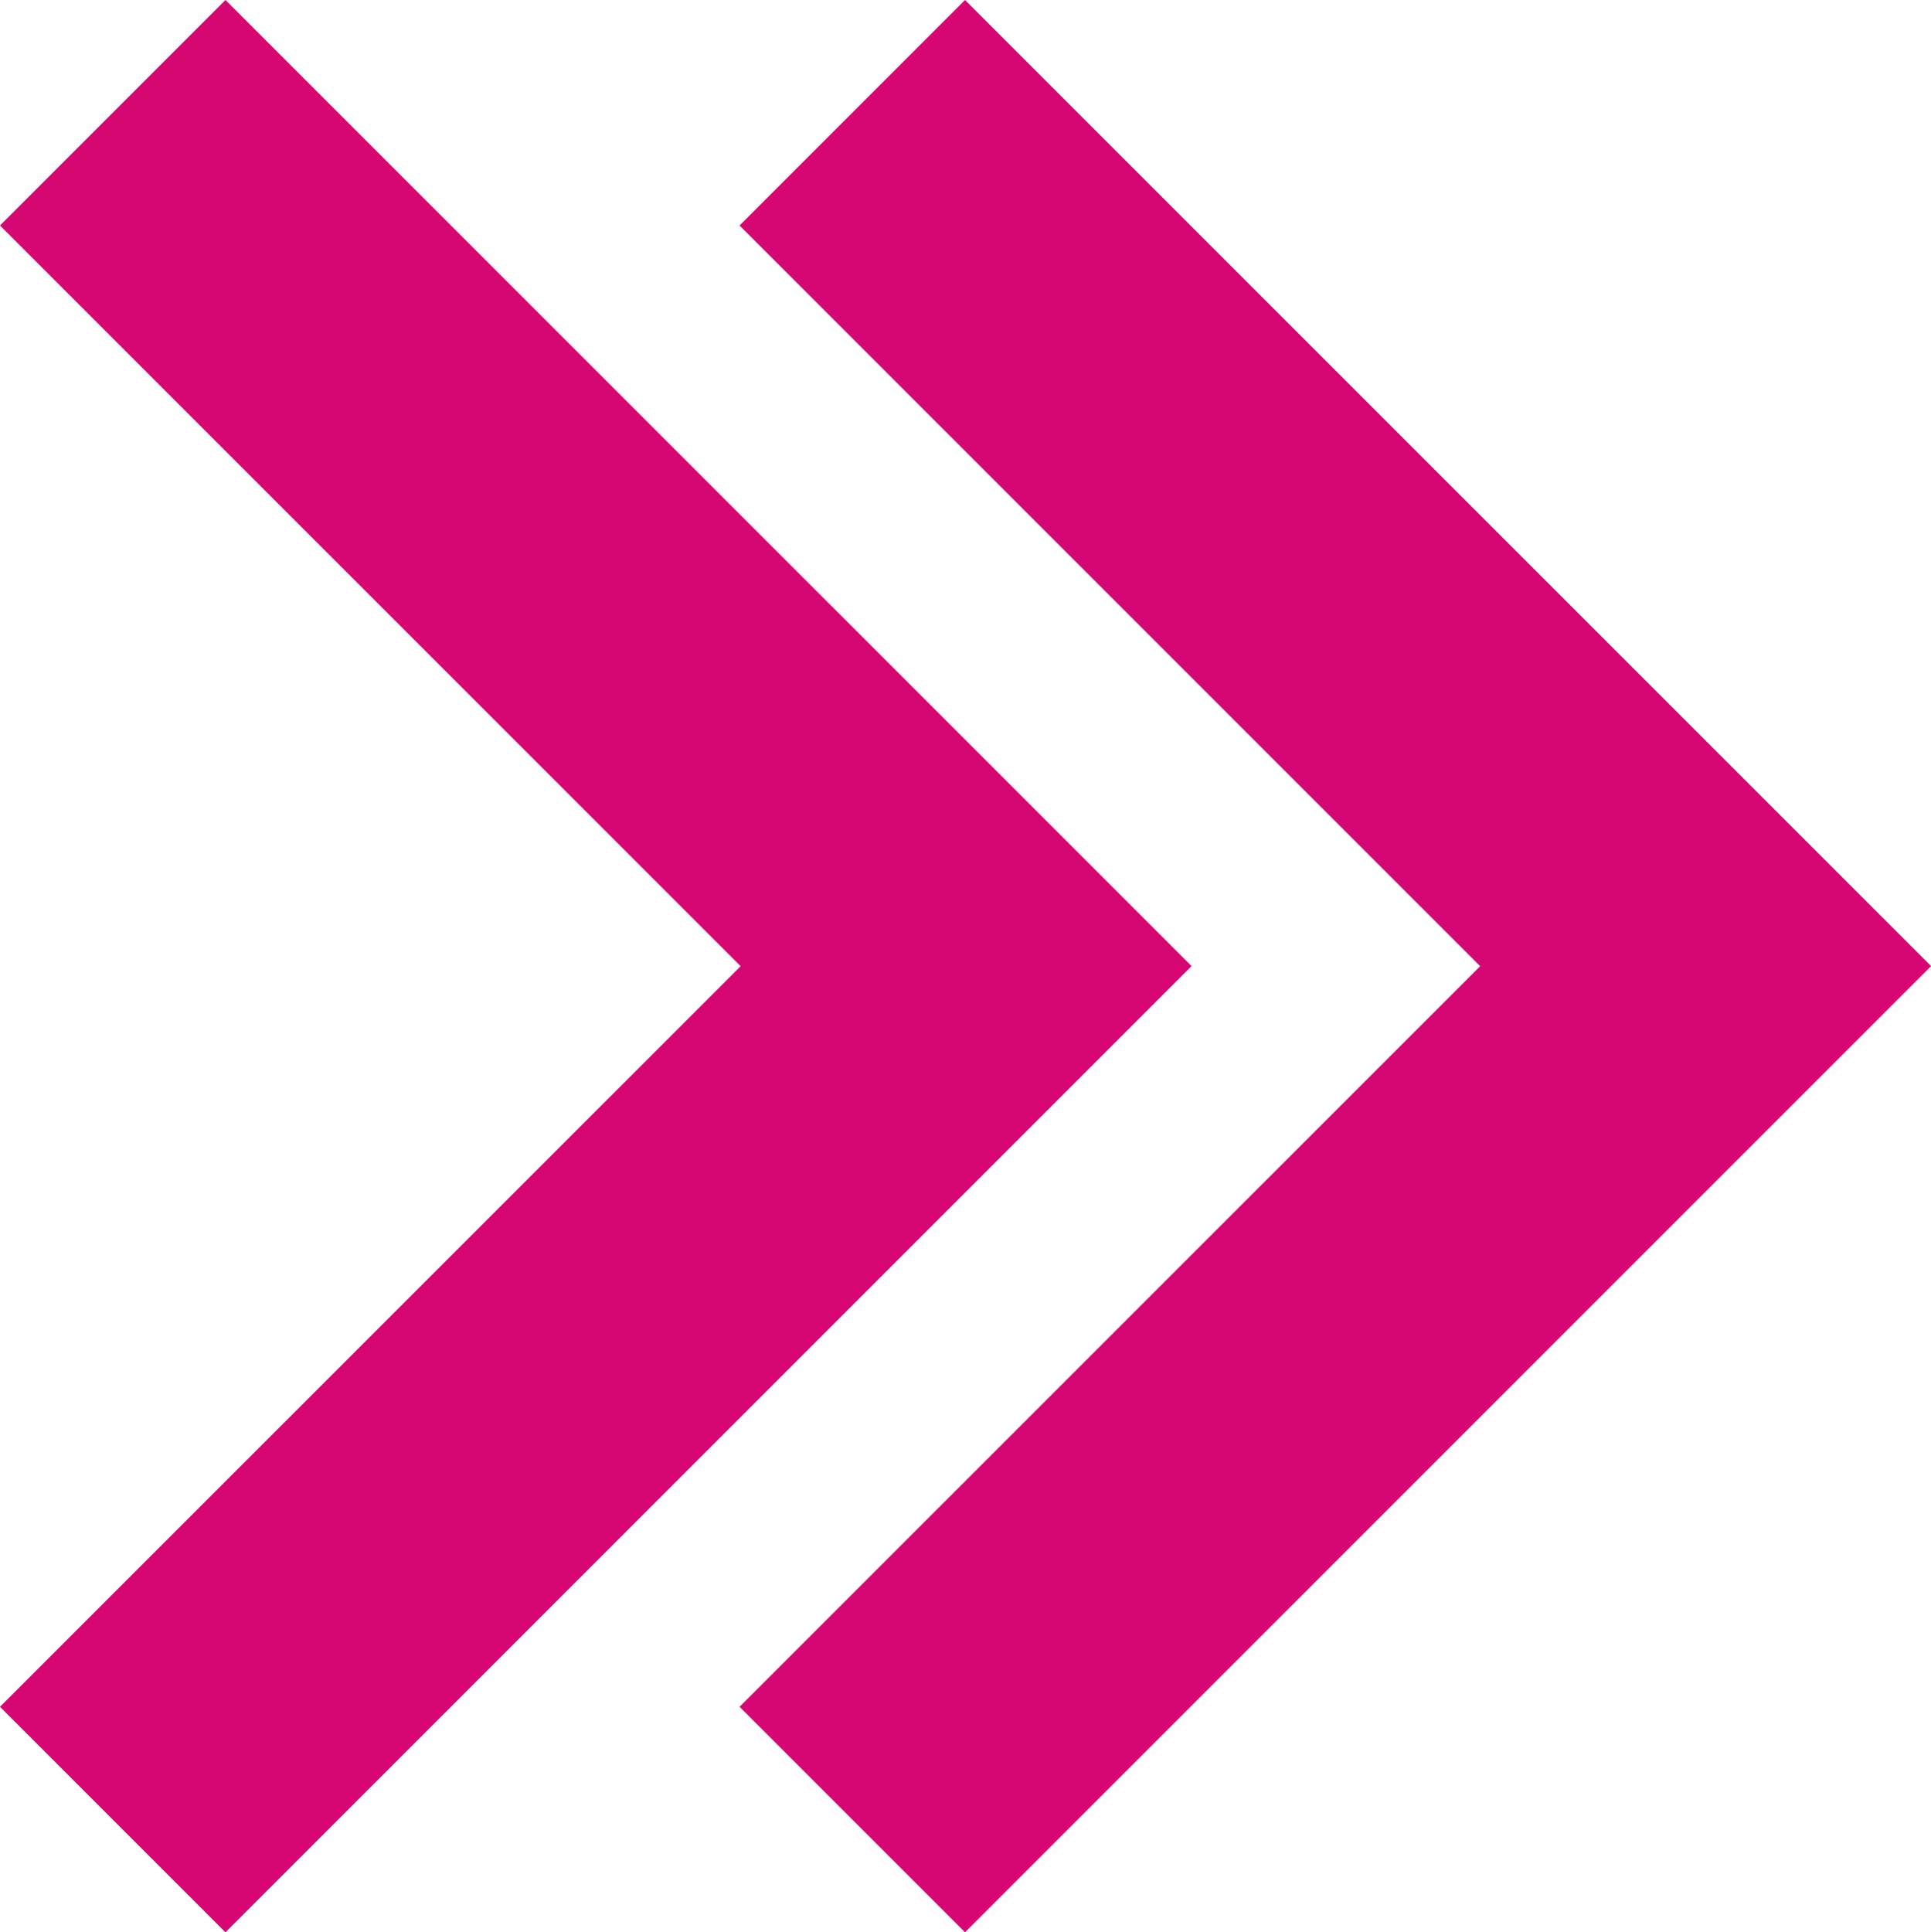
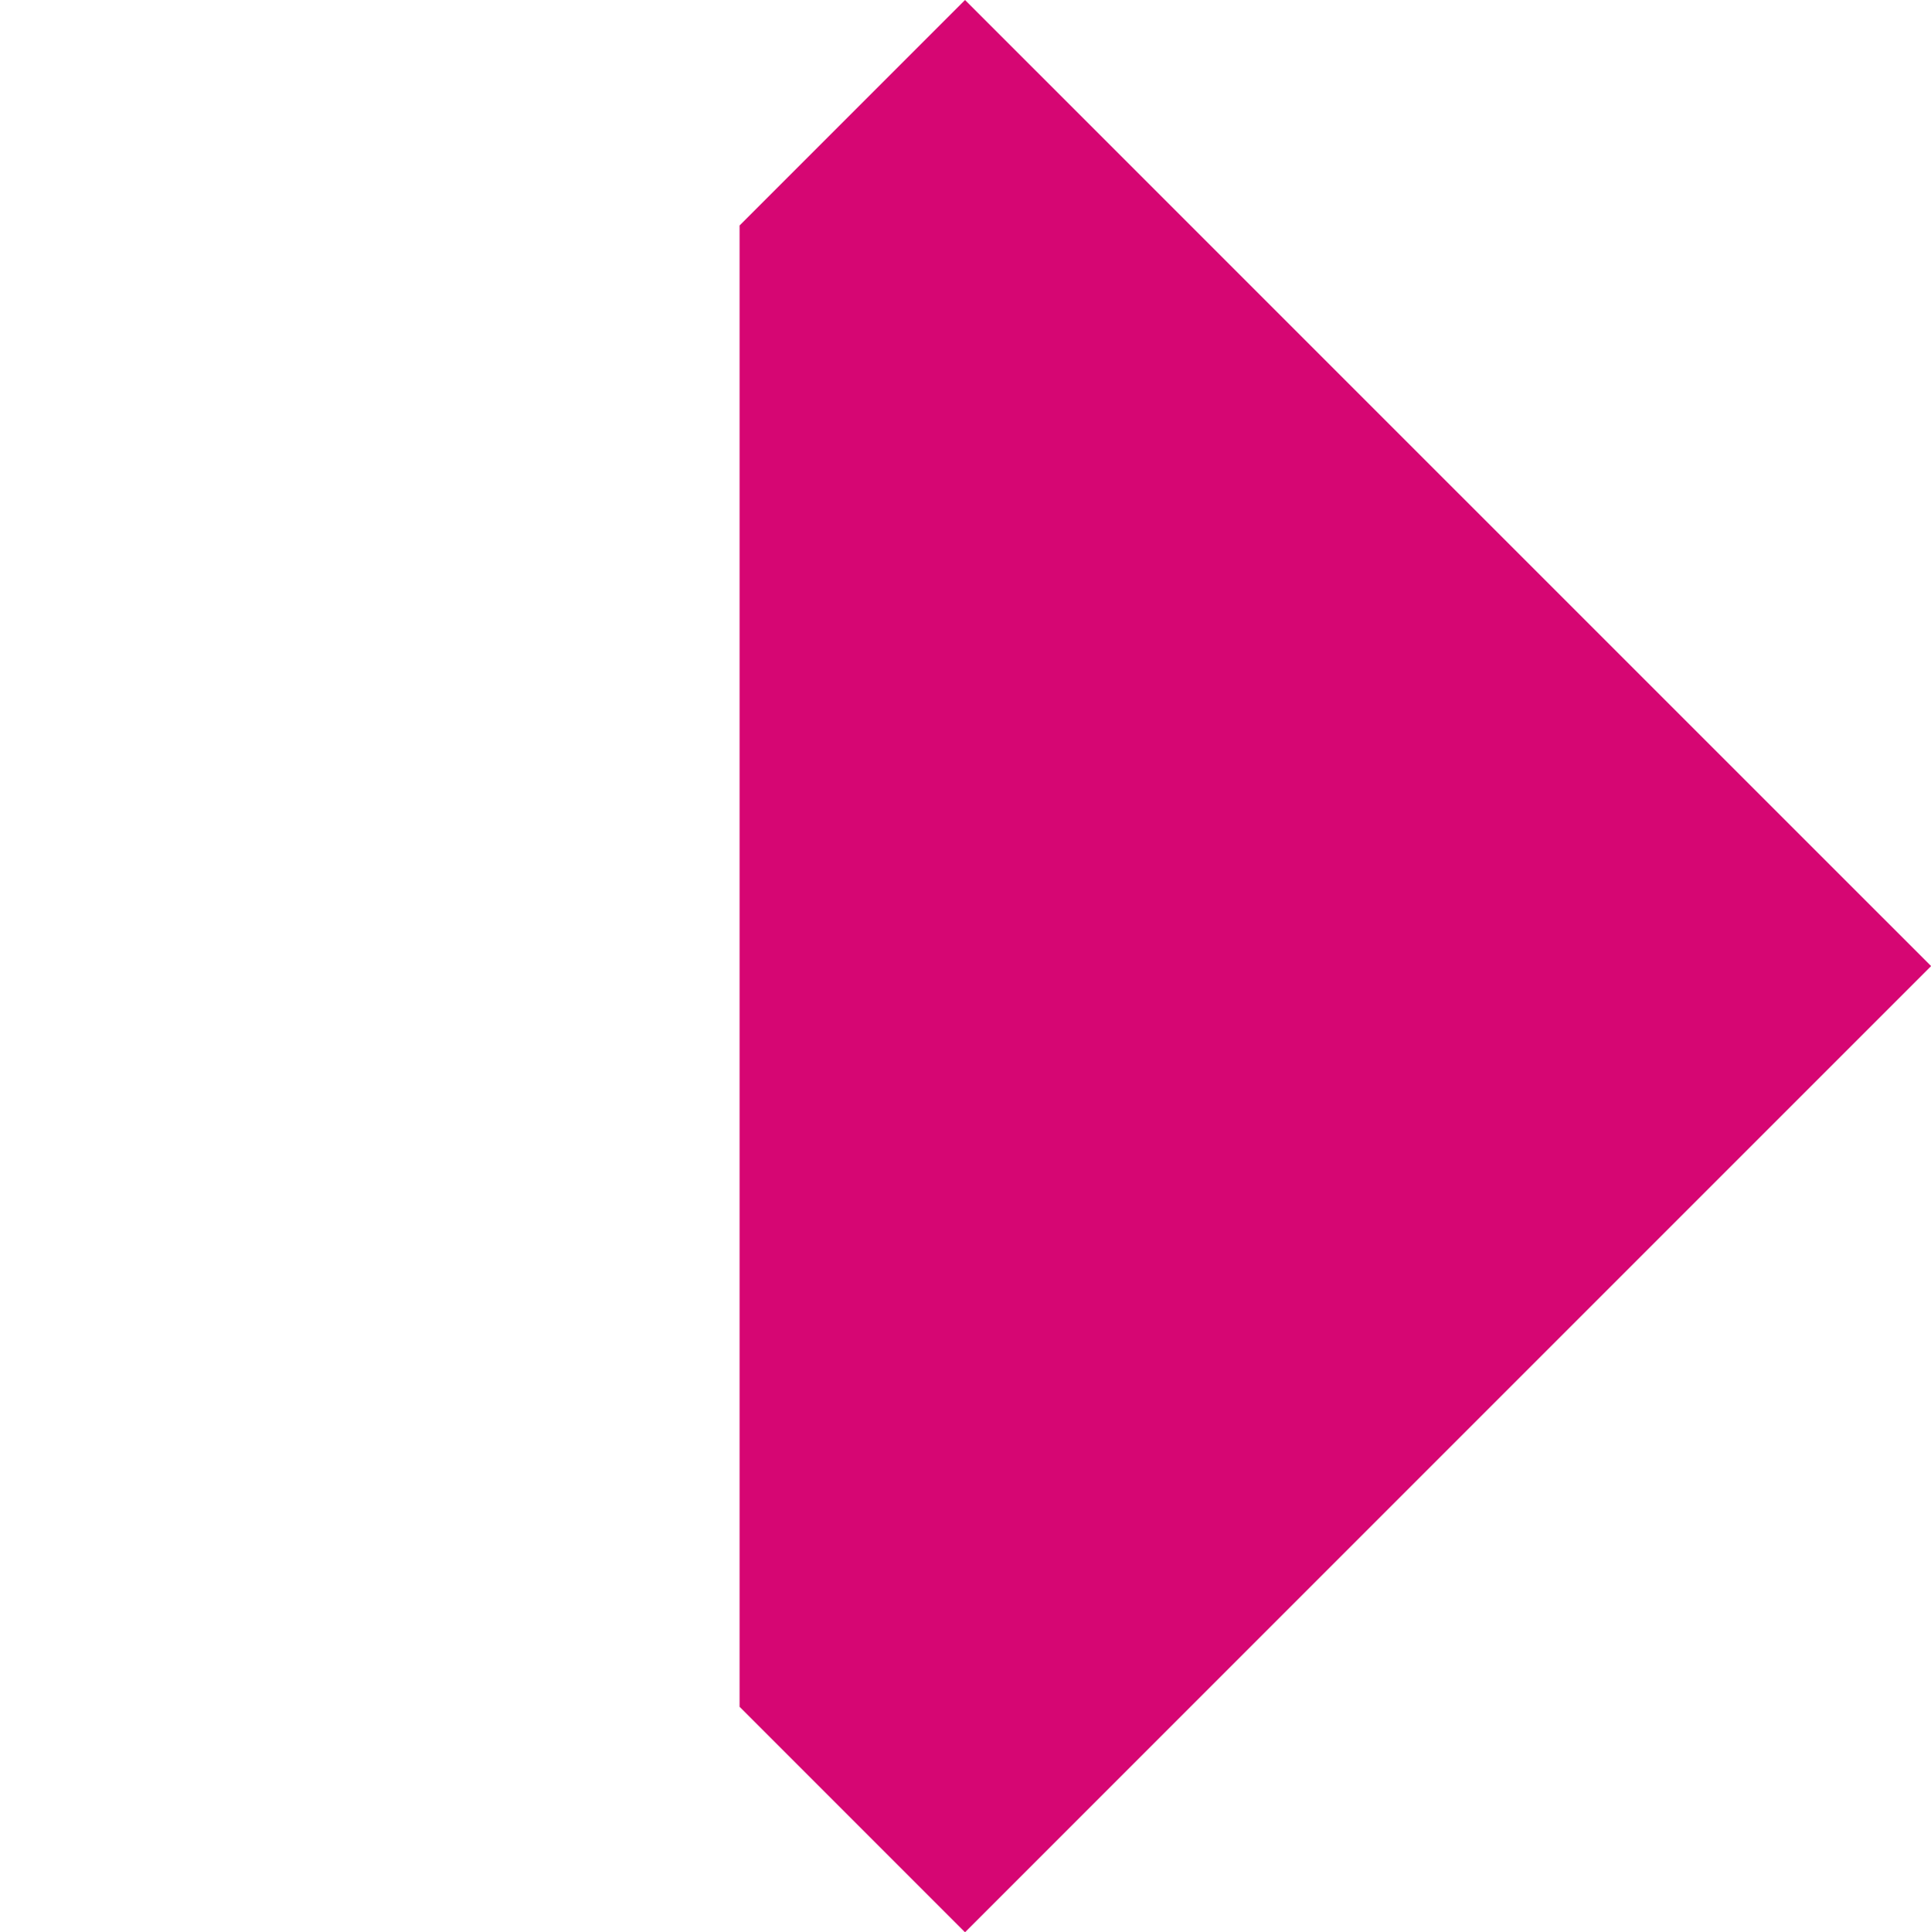
<svg xmlns="http://www.w3.org/2000/svg" width="16.324" height="16.333" viewBox="0 0 16.324 16.333">
  <g id="Group_8270" data-name="Group 8270" transform="translate(0)">
-     <path id="Path_439" data-name="Path 439" d="M60.556,0,58.65,1.906l6.261,6.261L58.65,14.427l1.906,1.906,8.167-8.167Z" transform="translate(-58.65)" fill="#d60673" />
-     <path id="Path_440" data-name="Path 440" d="M60.556,0,58.65,1.906l6.261,6.261L58.65,14.427l1.906,1.906,8.167-8.167Z" transform="translate(-52.398)" fill="#d60673" />
+     <path id="Path_440" data-name="Path 440" d="M60.556,0,58.65,1.906L58.65,14.427l1.906,1.906,8.167-8.167Z" transform="translate(-52.398)" fill="#d60673" />
  </g>
</svg>